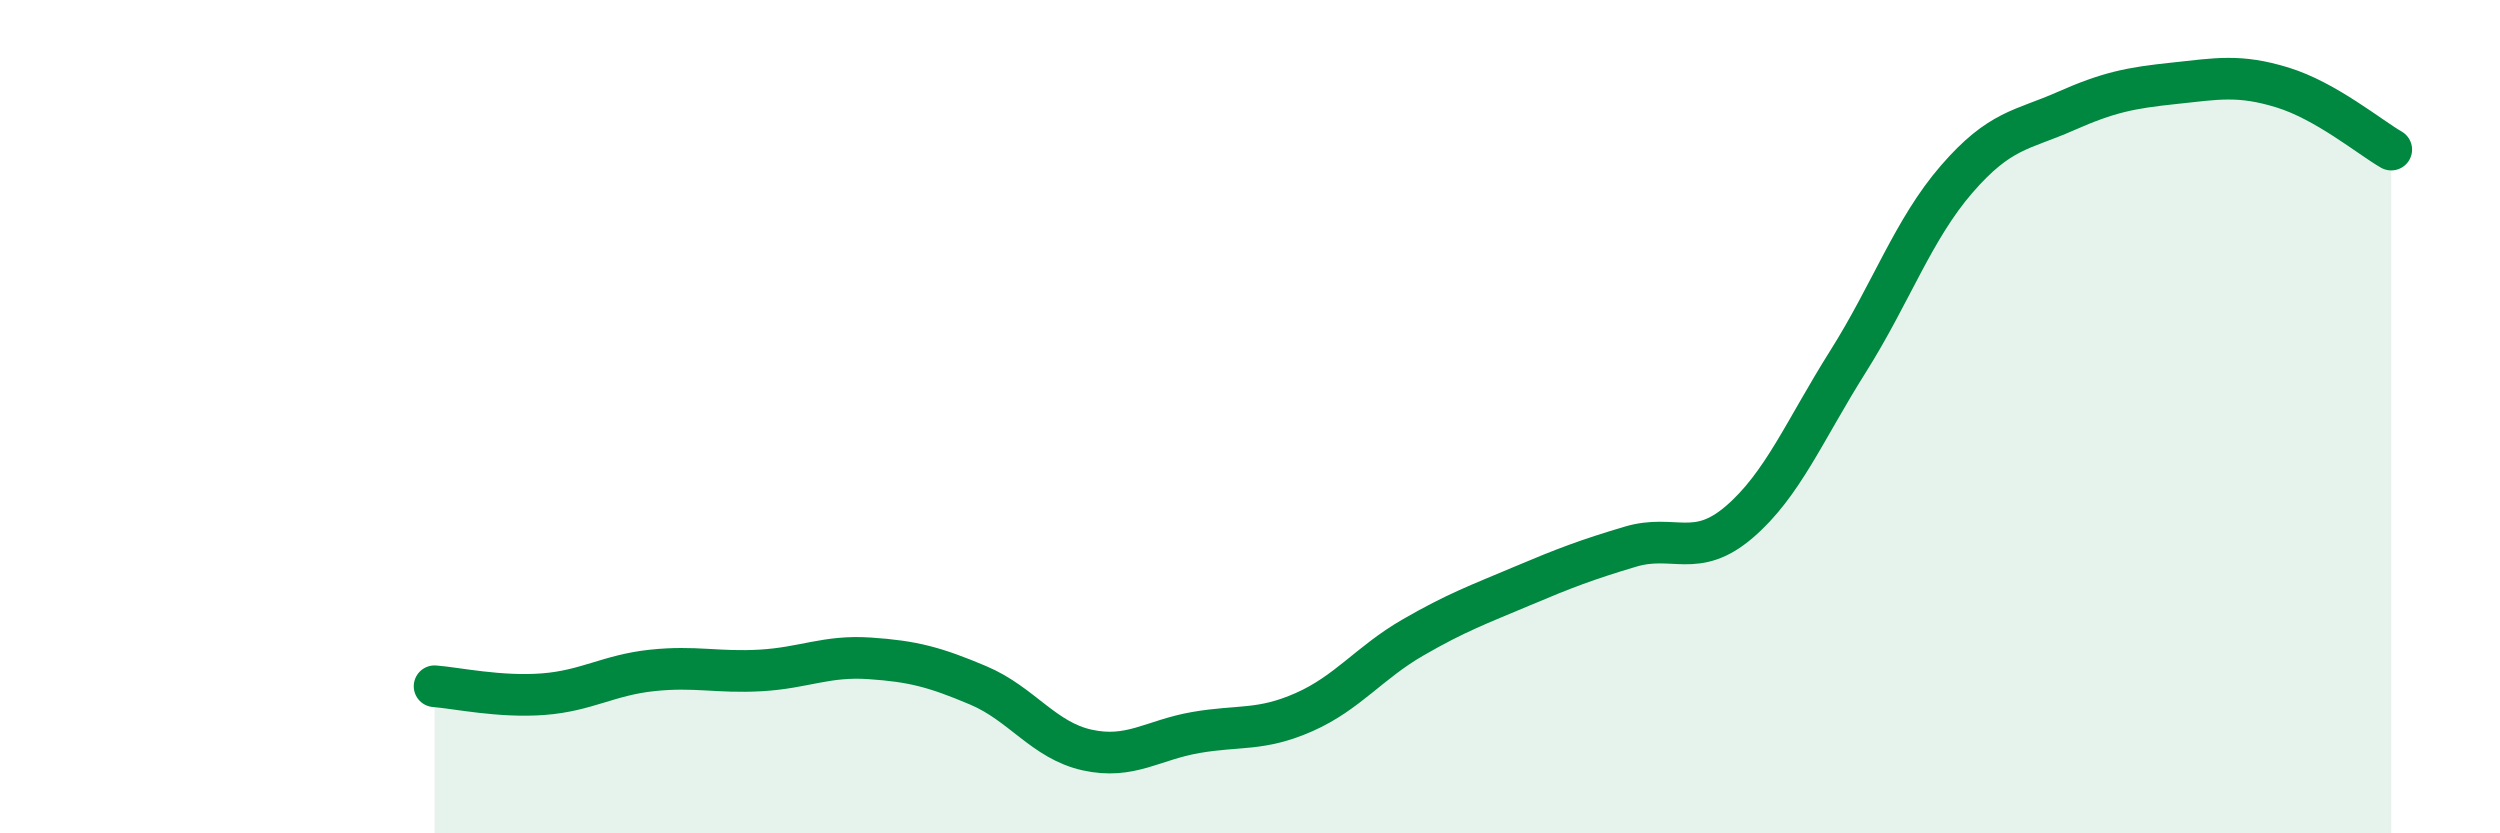
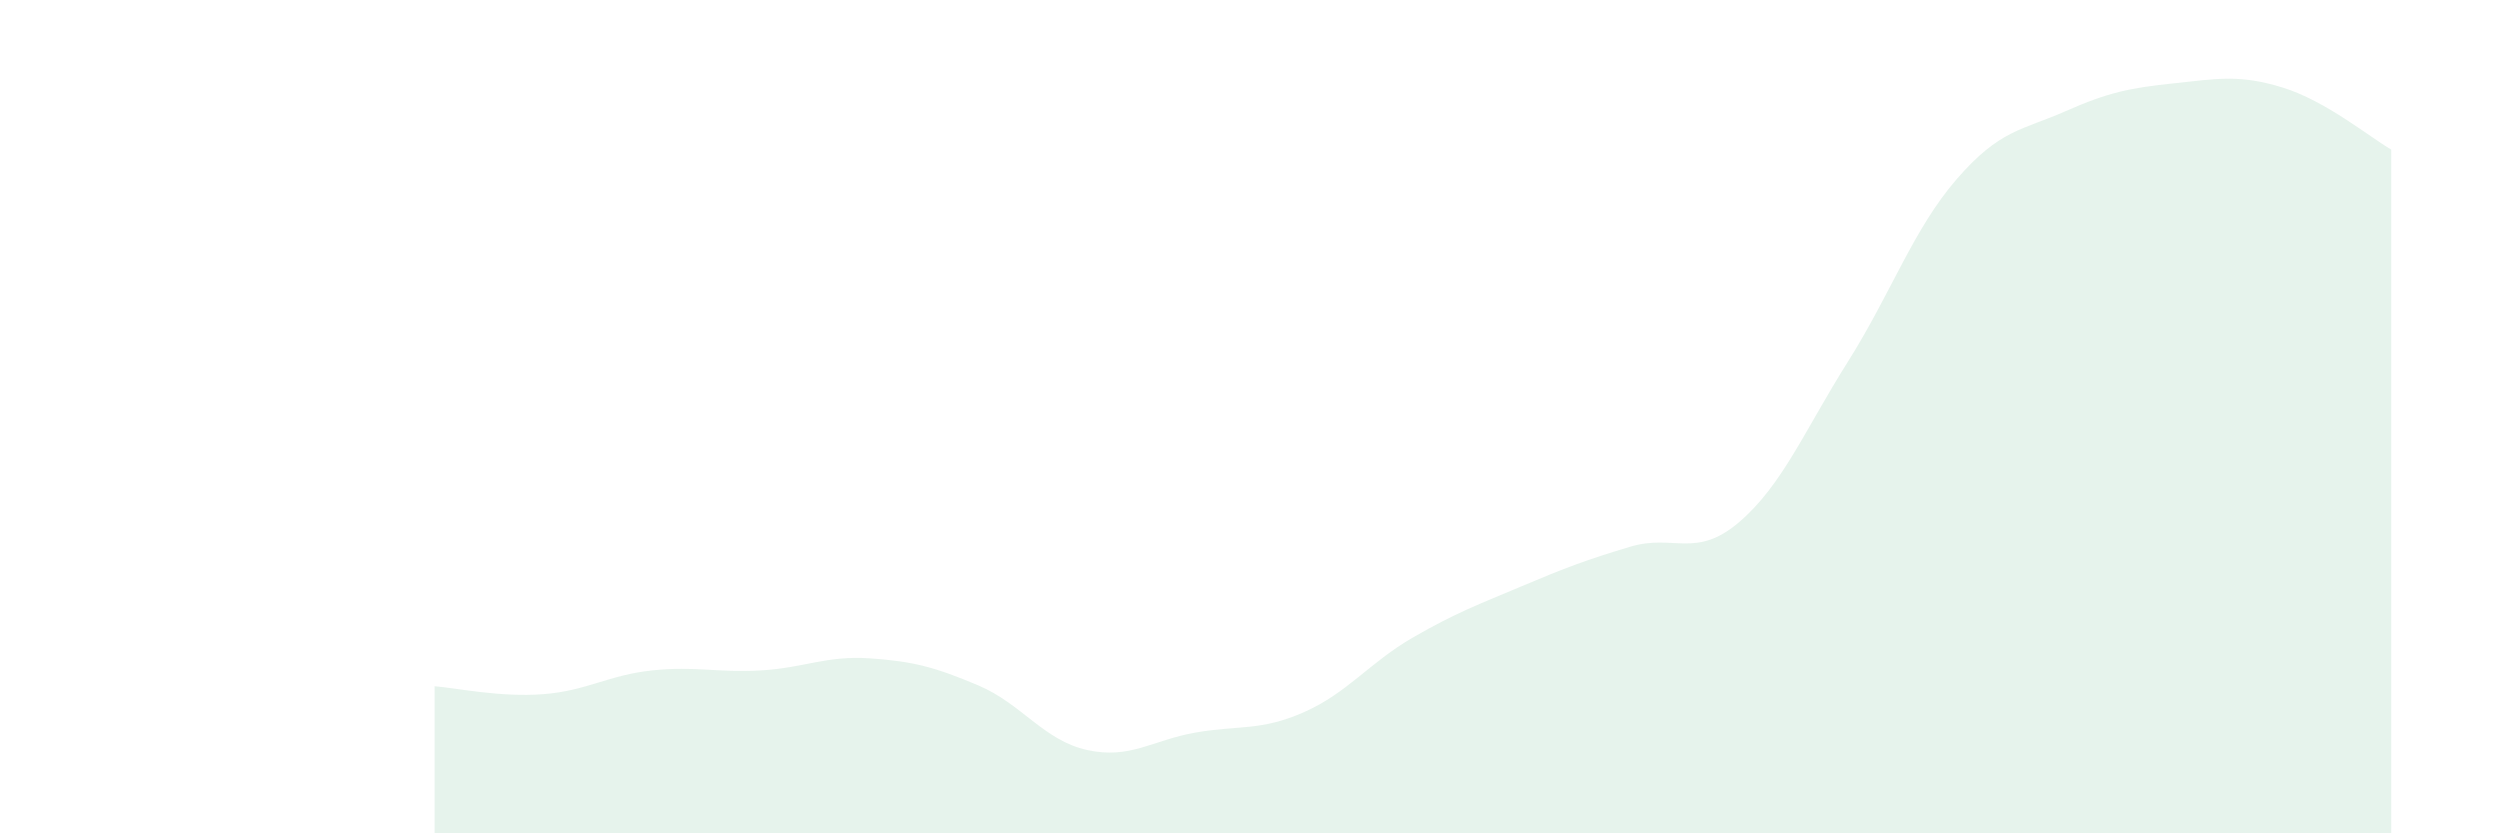
<svg xmlns="http://www.w3.org/2000/svg" width="60" height="20" viewBox="0 0 60 20">
  <path d="M 10.43,16.47 C 10.95,16.51 12,16.74 13.04,16.66 C 14.08,16.58 14.61,16.2 15.65,16.09 C 16.69,15.98 17.22,16.15 18.26,16.09 C 19.3,16.03 19.83,15.73 20.87,15.8 C 21.91,15.87 22.44,16.01 23.48,16.45 C 24.52,16.89 25.05,17.77 26.09,18 C 27.13,18.23 27.66,17.76 28.7,17.58 C 29.74,17.4 30.26,17.55 31.3,17.09 C 32.34,16.63 32.87,15.9 33.91,15.3 C 34.95,14.7 35.48,14.51 36.52,14.07 C 37.56,13.63 38.09,13.43 39.13,13.12 C 40.17,12.81 40.7,13.42 41.74,12.53 C 42.78,11.64 43.31,10.33 44.35,8.68 C 45.39,7.03 45.92,5.5 46.96,4.3 C 48,3.1 48.53,3.13 49.57,2.67 C 50.61,2.21 51.13,2.11 52.17,2 C 53.21,1.89 53.74,1.78 54.78,2.1 C 55.82,2.42 56.87,3.29 57.39,3.59L57.39 20L10.43 20Z" fill="#008740" opacity="0.1" stroke-linecap="round" stroke-linejoin="round" />
-   <path d="M 10.43,16.47 C 10.95,16.51 12,16.74 13.04,16.66 C 14.08,16.58 14.61,16.2 15.65,16.09 C 16.69,15.98 17.22,16.15 18.26,16.09 C 19.3,16.03 19.83,15.73 20.87,15.8 C 21.91,15.87 22.44,16.01 23.48,16.45 C 24.52,16.89 25.05,17.77 26.09,18 C 27.13,18.23 27.66,17.76 28.7,17.58 C 29.74,17.4 30.26,17.55 31.3,17.09 C 32.34,16.63 32.87,15.9 33.91,15.3 C 34.95,14.7 35.48,14.51 36.52,14.07 C 37.56,13.63 38.09,13.43 39.13,13.12 C 40.17,12.81 40.7,13.42 41.74,12.53 C 42.78,11.64 43.31,10.33 44.35,8.68 C 45.39,7.03 45.92,5.5 46.96,4.3 C 48,3.1 48.53,3.13 49.57,2.67 C 50.61,2.21 51.13,2.11 52.17,2 C 53.21,1.89 53.74,1.78 54.78,2.1 C 55.82,2.42 56.87,3.29 57.39,3.59" stroke="#008740" stroke-width="1" fill="none" stroke-linecap="round" stroke-linejoin="round" />
</svg>